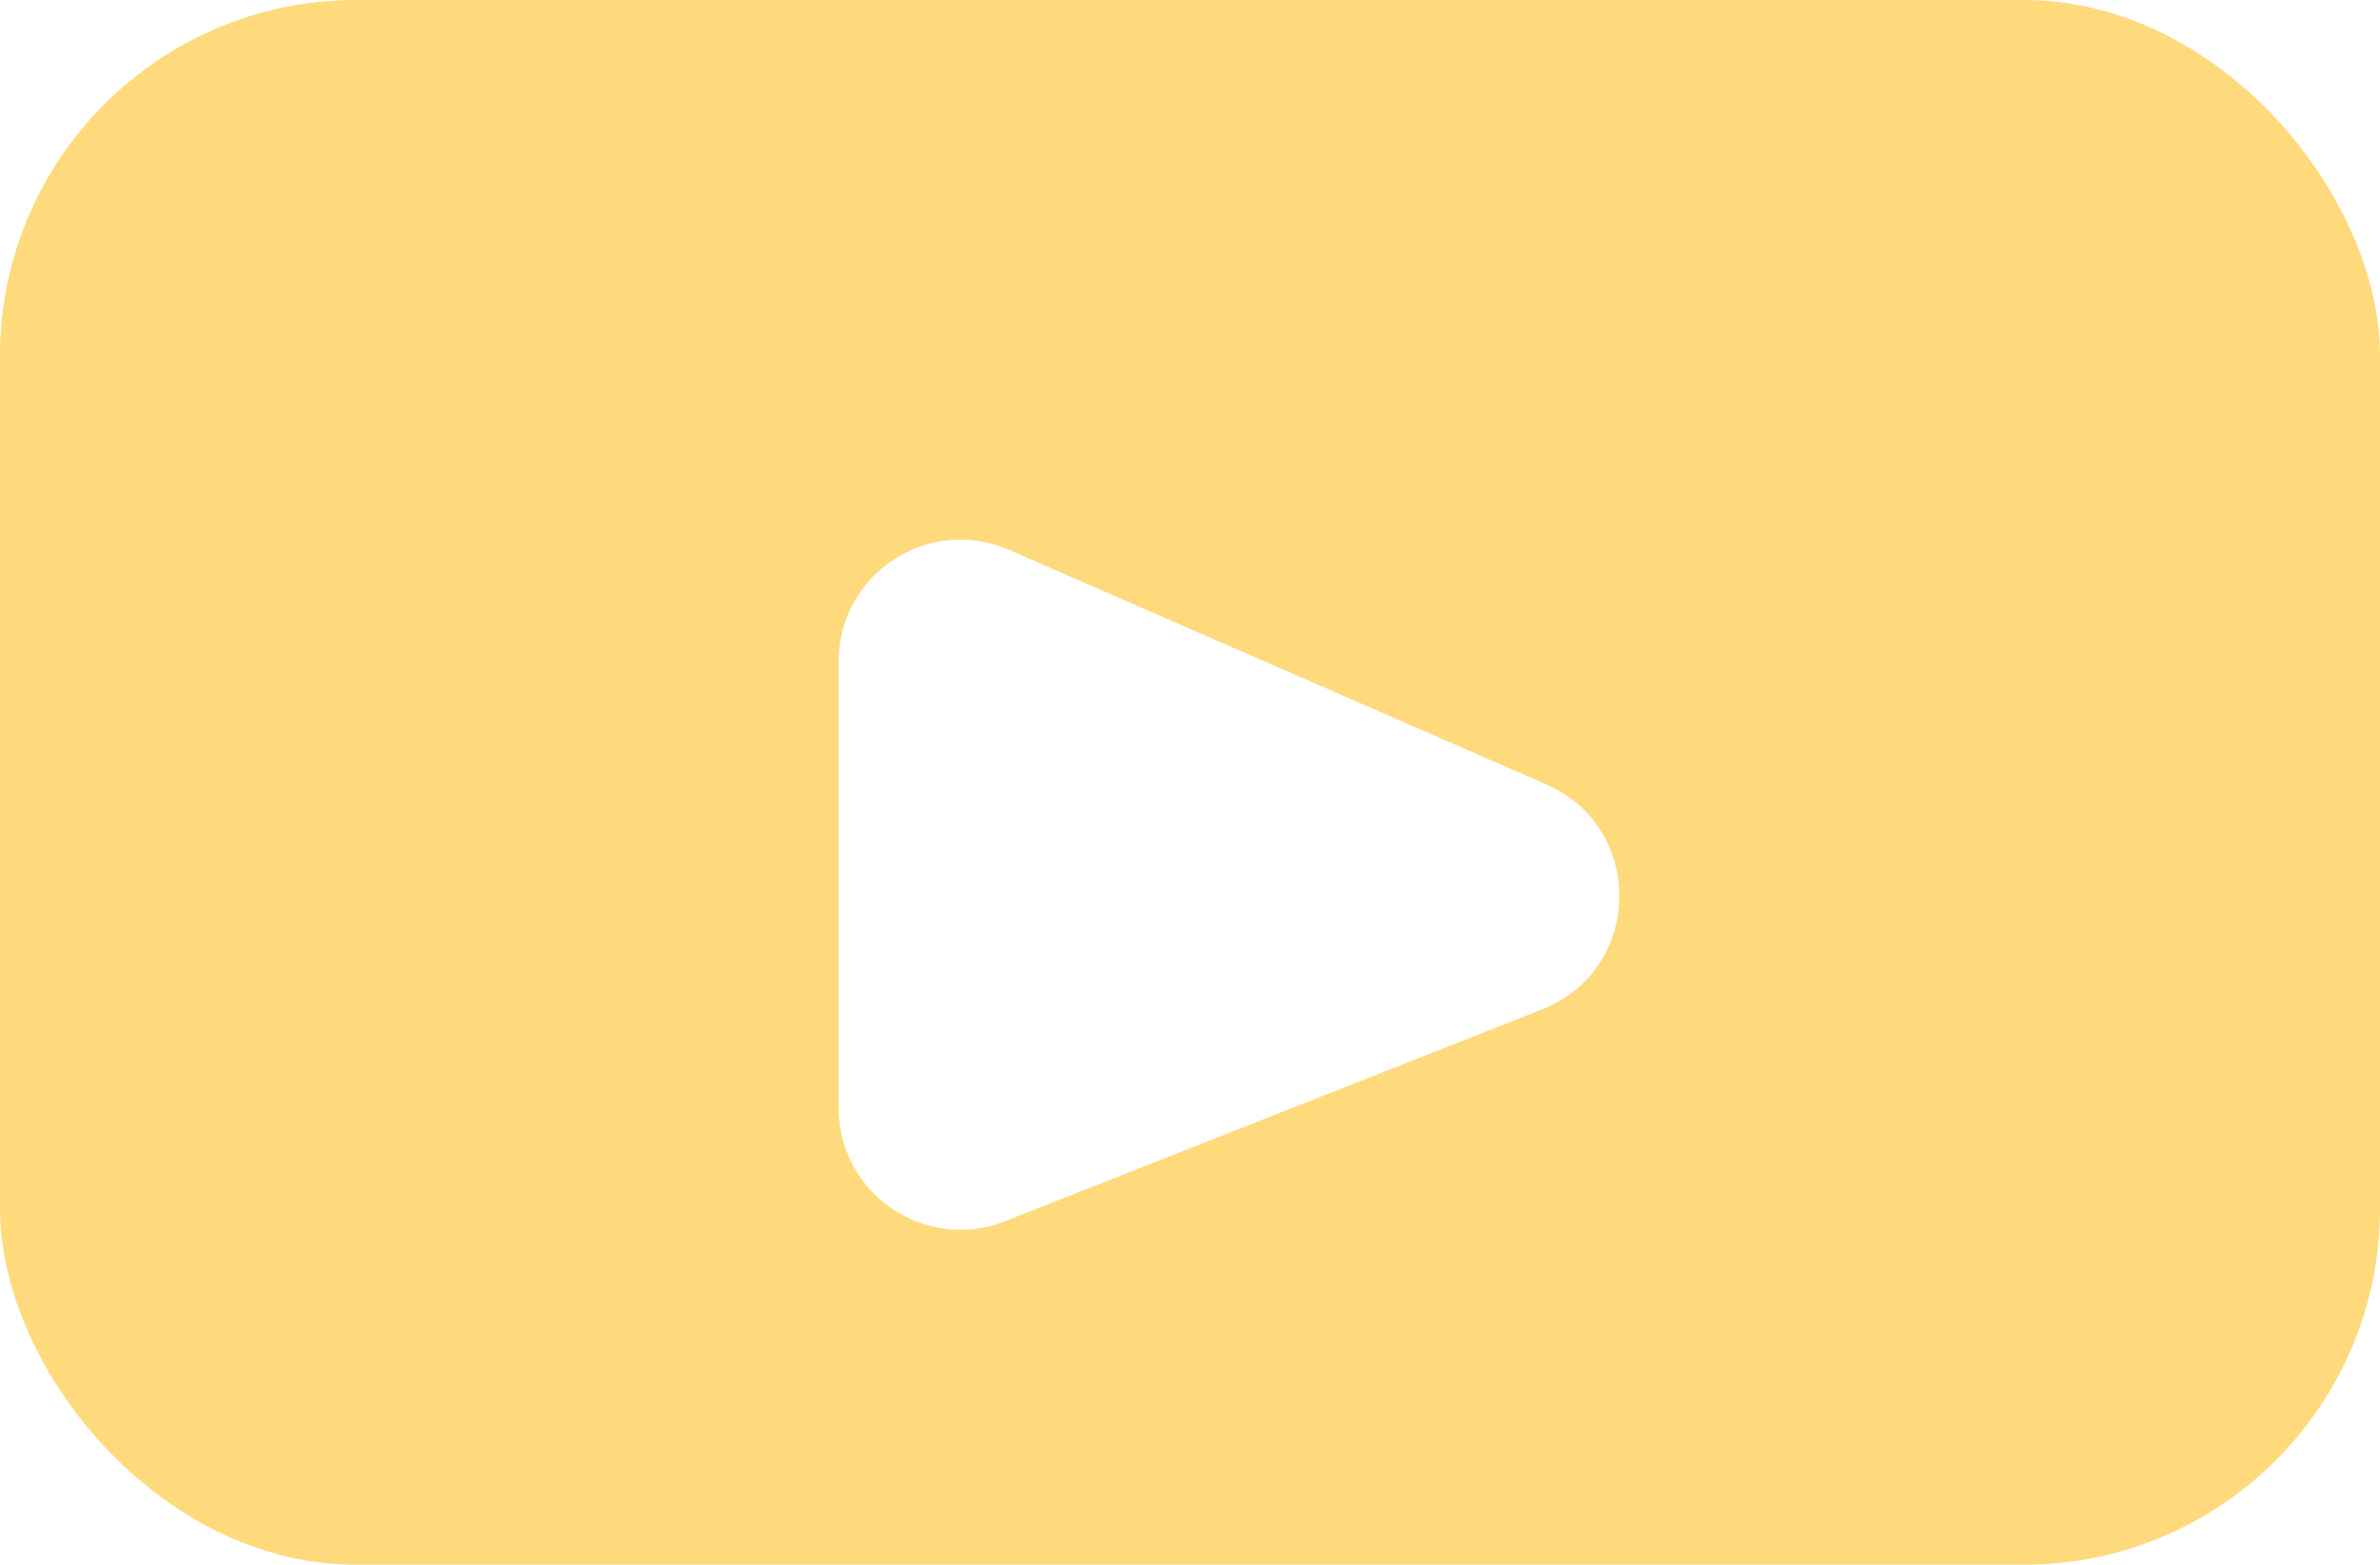
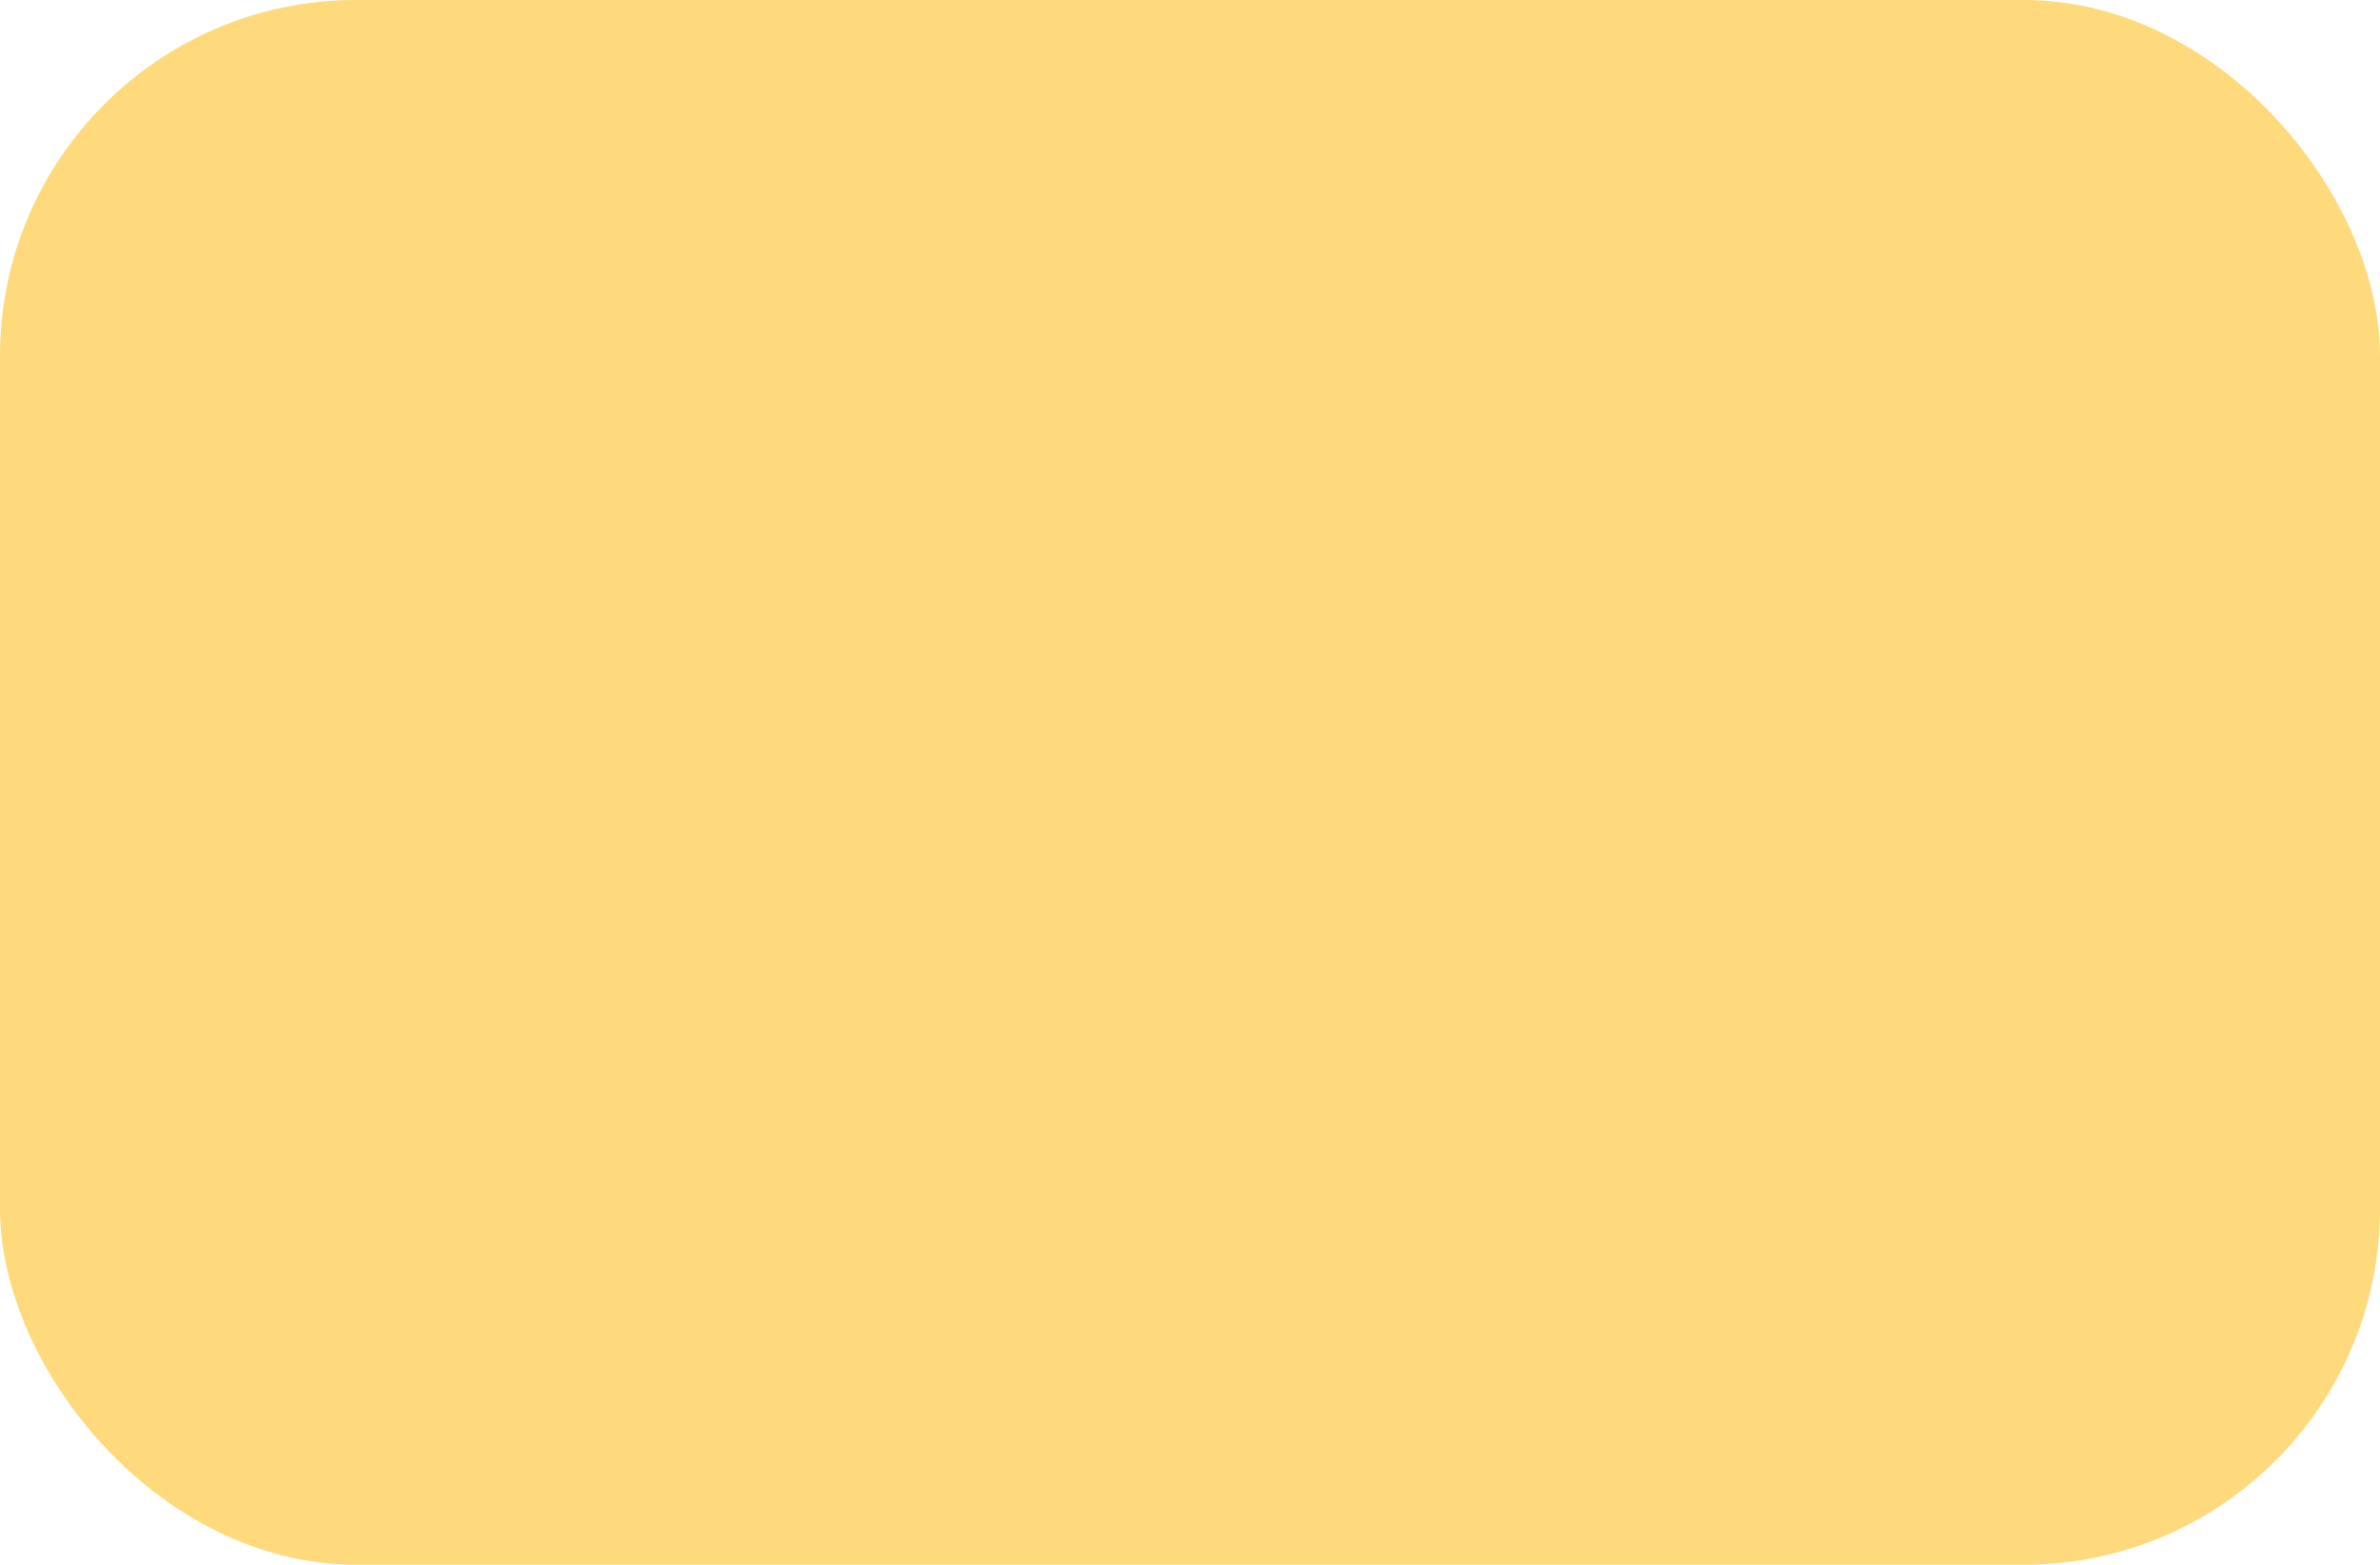
<svg xmlns="http://www.w3.org/2000/svg" width="254" height="167" viewBox="0 0 254 167" fill="none">
  <rect width="254" height="167" rx="38" fill="#FEDA7D" />
  <g filter="url(#filter0_di_2529_122)">
-     <path d="M89.5 62.606C89.5 53.235 99.114 46.942 107.702 50.692L165.019 75.719C175.621 80.349 175.349 95.481 164.587 99.726L107.27 122.336C98.74 125.702 89.5 119.414 89.5 110.243L89.5 62.606Z" fill="white" />
-   </g>
+     </g>
  <defs>
    <filter id="filter0_di_2529_122" x="85.5" y="49.59" width="91.317" height="81.668" filterUnits="userSpaceOnUse" color-interpolation-filters="sRGB">
      <feFlood flood-opacity="0" result="BackgroundImageFix" />
      <feColorMatrix in="SourceAlpha" type="matrix" values="0 0 0 0 0 0 0 0 0 0 0 0 0 0 0 0 0 0 127 0" result="hardAlpha" />
      <feOffset dy="4" />
      <feGaussianBlur stdDeviation="2" />
      <feComposite in2="hardAlpha" operator="out" />
      <feColorMatrix type="matrix" values="0 0 0 0 0 0 0 0 0 0 0 0 0 0 0 0 0 0 0.25 0" />
      <feBlend mode="normal" in2="BackgroundImageFix" result="effect1_dropShadow_2529_122" />
      <feBlend mode="normal" in="SourceGraphic" in2="effect1_dropShadow_2529_122" result="shape" />
      <feColorMatrix in="SourceAlpha" type="matrix" values="0 0 0 0 0 0 0 0 0 0 0 0 0 0 0 0 0 0 127 0" result="hardAlpha" />
      <feOffset dy="4" />
      <feGaussianBlur stdDeviation="2" />
      <feComposite in2="hardAlpha" operator="arithmetic" k2="-1" k3="1" />
      <feColorMatrix type="matrix" values="0 0 0 0 0 0 0 0 0 0 0 0 0 0 0 0 0 0 0.25 0" />
      <feBlend mode="normal" in2="shape" result="effect2_innerShadow_2529_122" />
    </filter>
  </defs>
</svg>